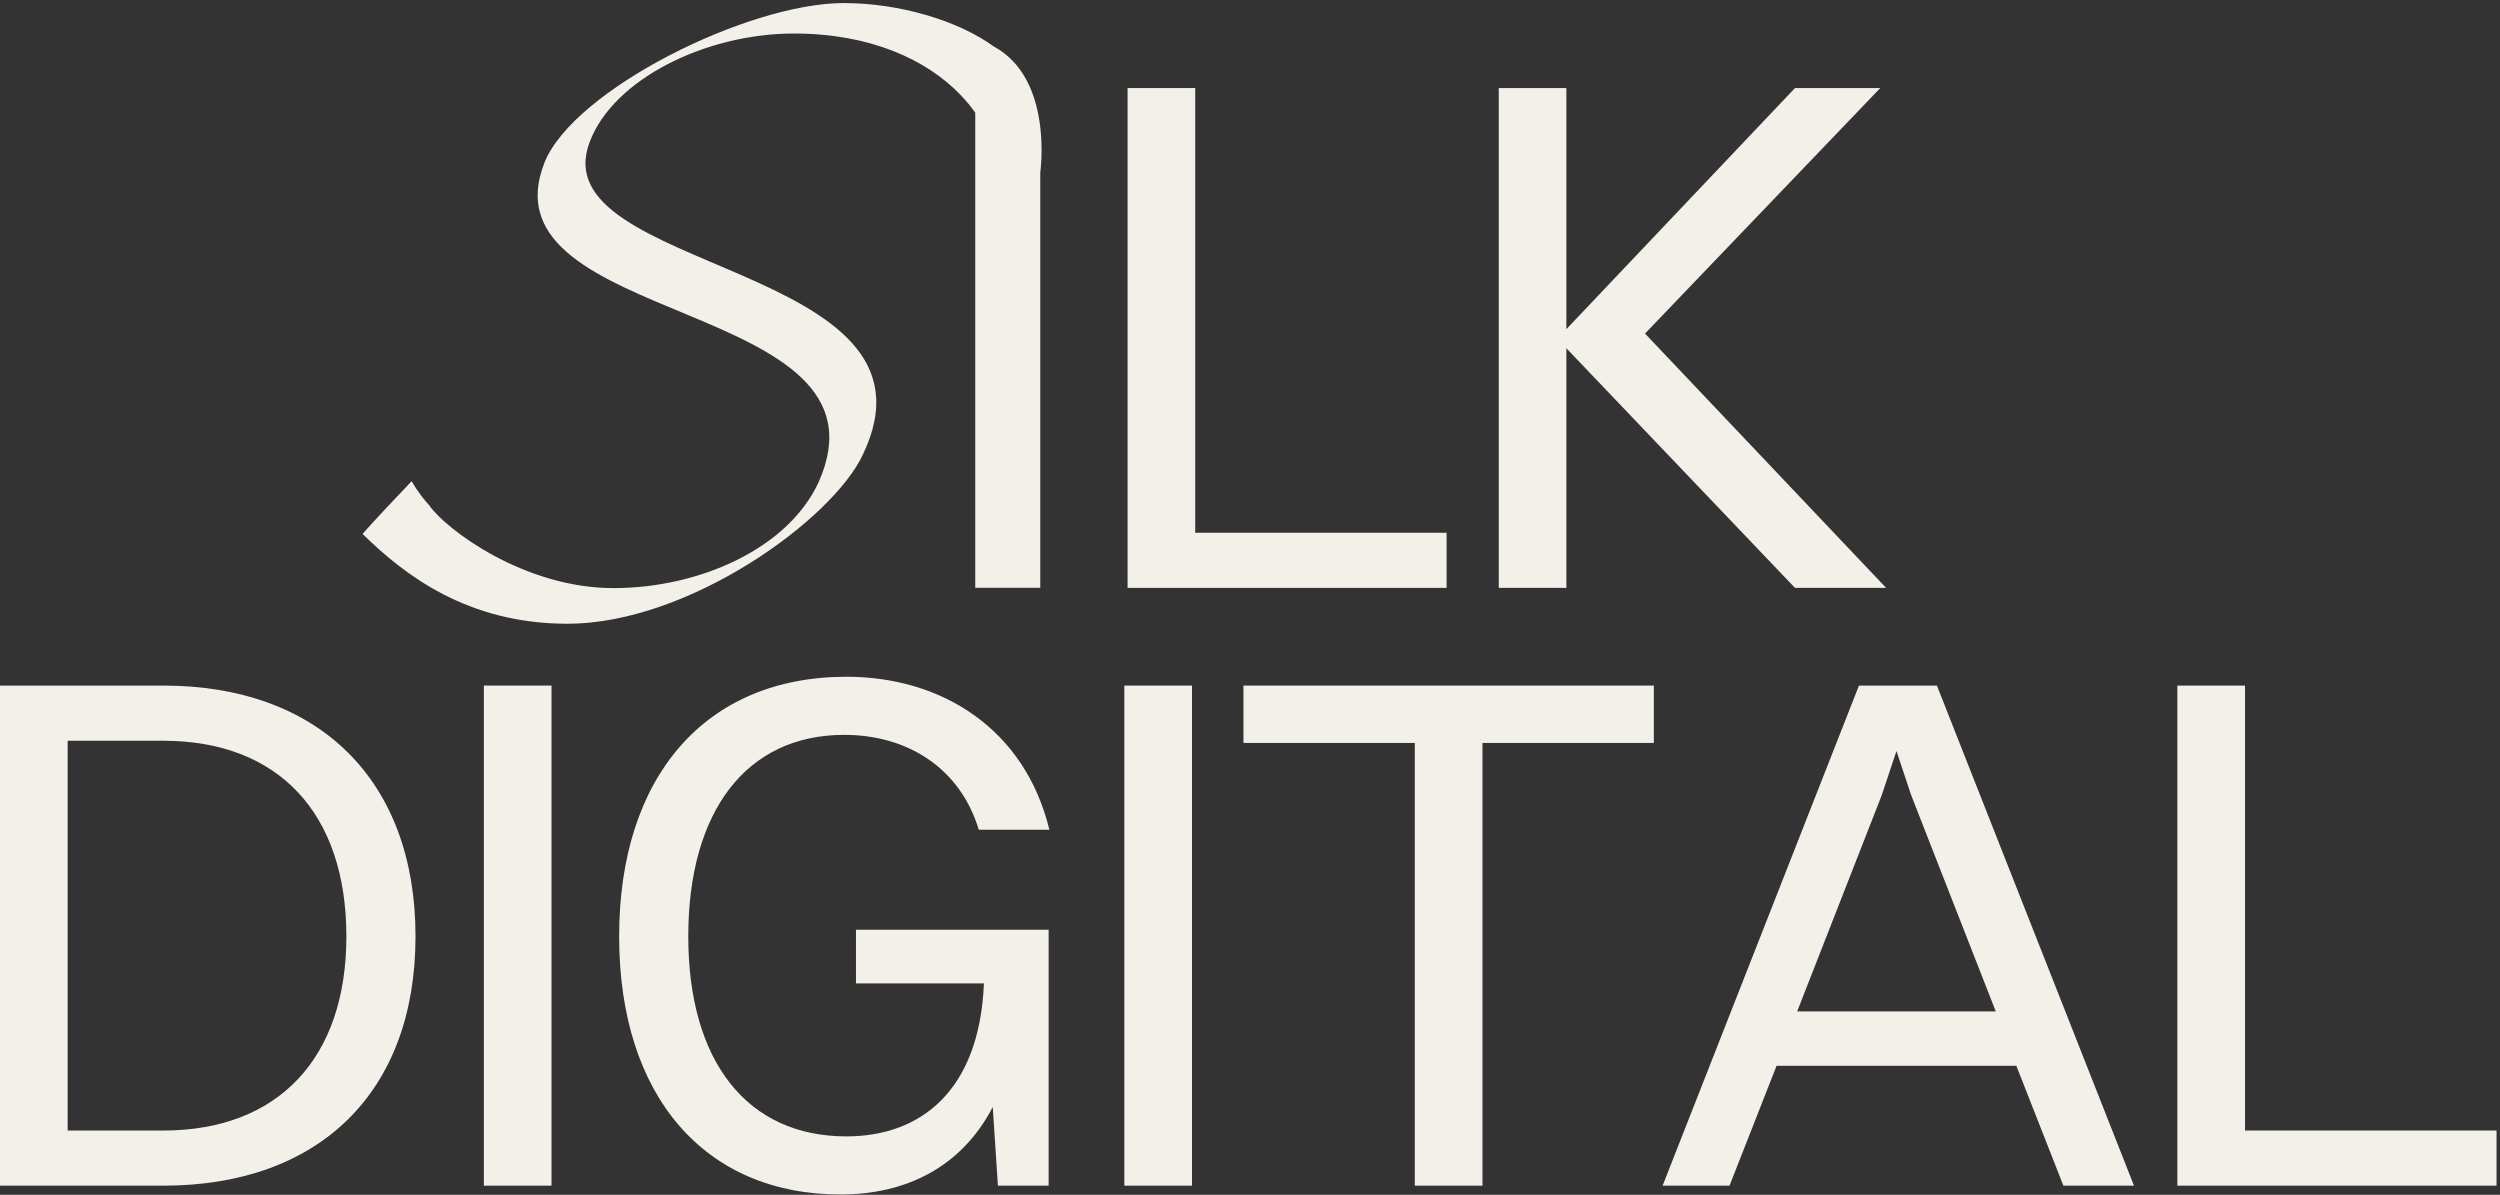
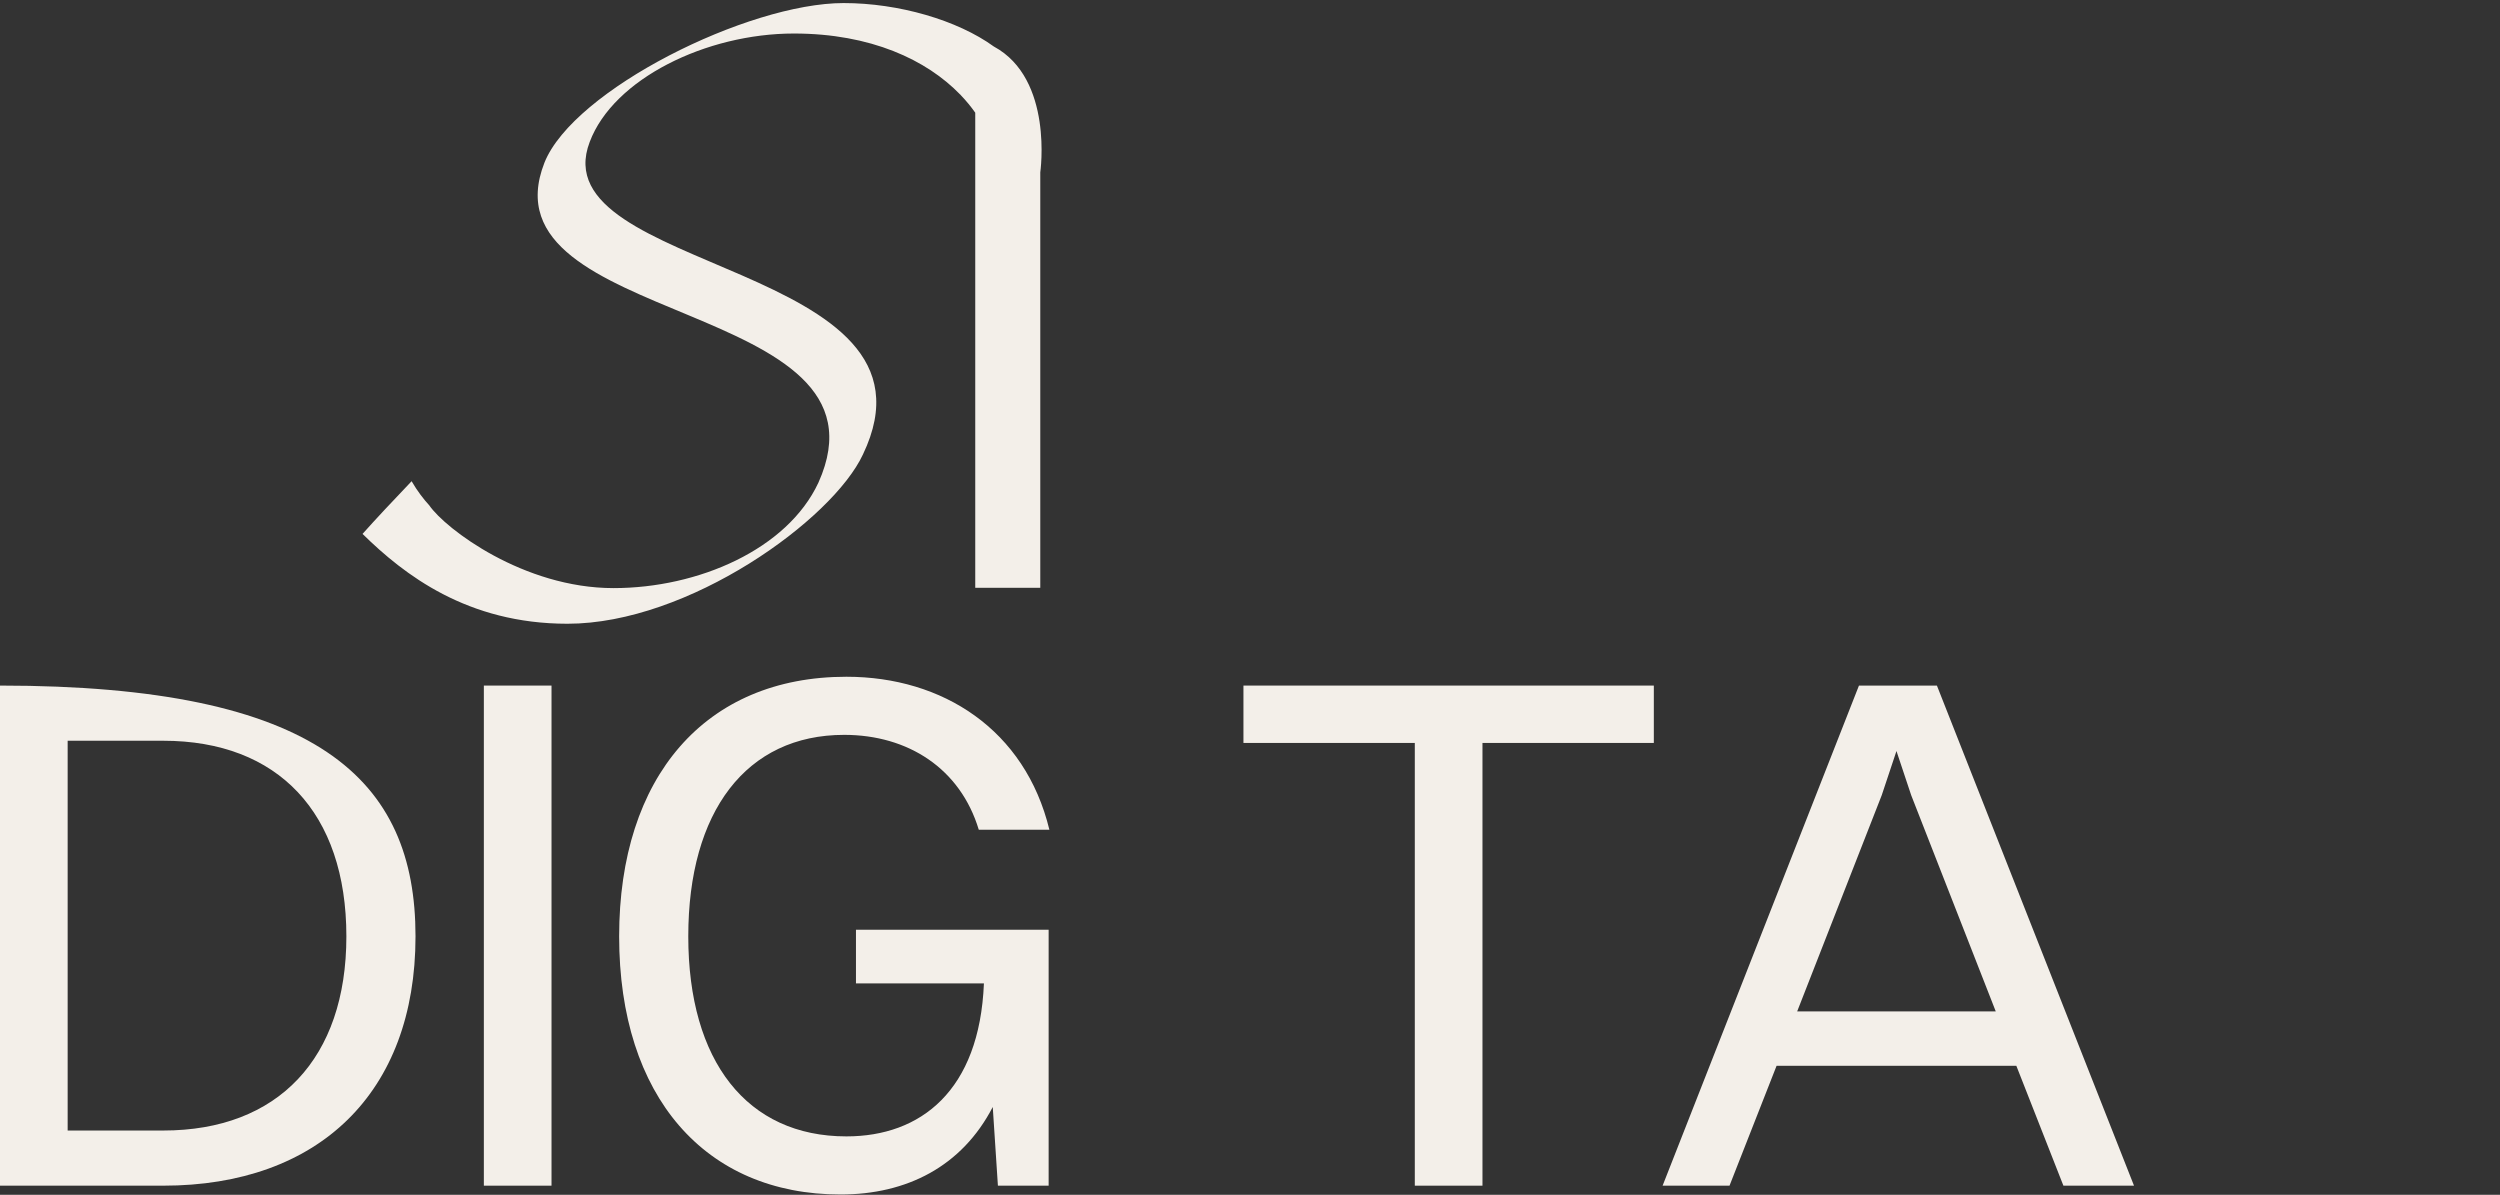
<svg xmlns="http://www.w3.org/2000/svg" width="100%" height="100%" viewBox="0 0 1971 942" xml:space="preserve" style="fill-rule:evenodd;clip-rule:evenodd;stroke-linejoin:round;stroke-miterlimit:2;">
  <rect x="0" y="0" width="1971" height="942" fill="#333333" stroke="none" />
  <g transform="matrix(4.167,0,0,4.167,0,0)">
-     <path d="M65.535,177.161C65.535,153.784 52.597,140.15 30.889,140.15L12.8,140.15L12.8,213.896L30.889,213.896C52.597,213.896 65.535,200.259 65.535,177.161ZM0,129.711L30.889,129.711C60.248,129.711 78.616,147.522 78.616,177.161C78.616,206.8 60.248,224.331 30.889,224.331L0,224.331L0,129.711Z" style="fill:rgb(243,239,233);fill-rule:nonzero;" />
+     <path d="M65.535,177.161C65.535,153.784 52.597,140.15 30.889,140.15L12.8,140.15L12.8,213.896L30.889,213.896C52.597,213.896 65.535,200.259 65.535,177.161ZM0,129.711C60.248,129.711 78.616,147.522 78.616,177.161C78.616,206.8 60.248,224.331 30.889,224.331L0,224.331L0,129.711Z" style="fill:rgb(243,239,233);fill-rule:nonzero;" />
    <rect x="91.545" y="129.711" width="12.801" height="94.62" style="fill:rgb(243,239,233);fill-rule:nonzero;" />
    <path d="M188.804,224.331L187.83,209.443C181.986,220.713 171.549,226 159.026,226C133.424,226 117.143,207.495 117.143,177.161C117.143,146.967 133.424,128.042 160.14,128.042C178.367,128.042 193.952,138.062 198.544,156.986L185.186,156.986C181.706,145.437 171.828,139.036 159.722,139.036C141.215,139.036 130.223,153.508 130.223,177.161C130.223,200.814 141.355,215.006 160.14,215.006C174.192,215.006 185.324,206.381 186.159,186.066L161.949,186.066L161.949,175.907L198.404,175.907L198.404,224.331L188.804,224.331Z" style="fill:rgb(243,239,233);fill-rule:nonzero;" />
-     <rect x="212.725" y="129.711" width="12.801" height="94.62" style="fill:rgb(243,239,233);fill-rule:nonzero;" />
    <path d="M267.682,140.565L235.262,140.565L235.262,129.711L312.905,129.711L312.905,140.565L280.485,140.565L280.485,224.331L267.682,224.331L267.682,140.565Z" style="fill:rgb(243,239,233);fill-rule:nonzero;" />
    <path d="M340.029,191.353L377.597,191.353L361.595,150.445L358.812,142.095L356.03,150.445L340.029,191.353ZM381.492,201.648L336.131,201.648L327.226,224.331L314.565,224.331L351.716,129.711L366.465,129.711L403.756,224.331L390.398,224.331L381.492,201.648Z" style="fill:rgb(243,239,233);fill-rule:nonzero;" />
-     <path d="M411.958,129.711L424.759,129.711L424.759,213.896L472.346,213.896L472.346,224.331L411.958,224.331L411.958,129.711Z" style="fill:rgb(243,239,233);fill-rule:nonzero;" />
-     <path d="M213.339,16.66L226.136,16.66L226.136,100.797L273.697,100.797L273.697,111.228L213.339,111.228L213.339,16.66Z" style="fill:rgb(243,239,233);fill-rule:nonzero;" />
-     <path d="M283.567,16.66L296.359,16.66L296.359,62.275L339.611,16.66L355.744,16.66L311.24,63.111L356.856,111.228L339.611,111.228L296.359,65.89L296.359,111.228L283.567,111.228L283.567,16.66Z" style="fill:rgb(243,239,233);fill-rule:nonzero;" />
    <path d="M188.031,8.799C181.155,3.813 170.032,0.58 159.617,0.58C141.497,0.58 108.486,17.016 103.008,30.782C90.788,61.966 170.574,56.347 154.842,91.323C148.941,103.964 132.085,111.27 116.071,111.27C99.08,111.27 84.282,100.073 81.213,95.607C80.161,94.464 78.999,92.977 77.876,91.045C74.247,94.842 71.002,98.312 68.593,101.016C76.46,108.742 88.399,118.013 107.363,118.013C130.259,118.013 157.51,98.349 163.268,85.985C180.688,49.605 102.026,51.712 111.576,26.85C116.071,14.909 133.631,6.342 150.205,6.342C164.777,6.342 175.335,11.344 181.661,17.88L181.67,17.865C181.664,17.859 181.709,17.915 181.784,18.006C182.808,19.077 183.721,20.186 184.518,21.322L184.518,111.208L196.823,111.208L196.823,32.605C196.823,32.605 199.372,14.916 188.031,8.799Z" style="fill:rgb(243,239,233);fill-rule:nonzero;" />
  </g>
</svg>